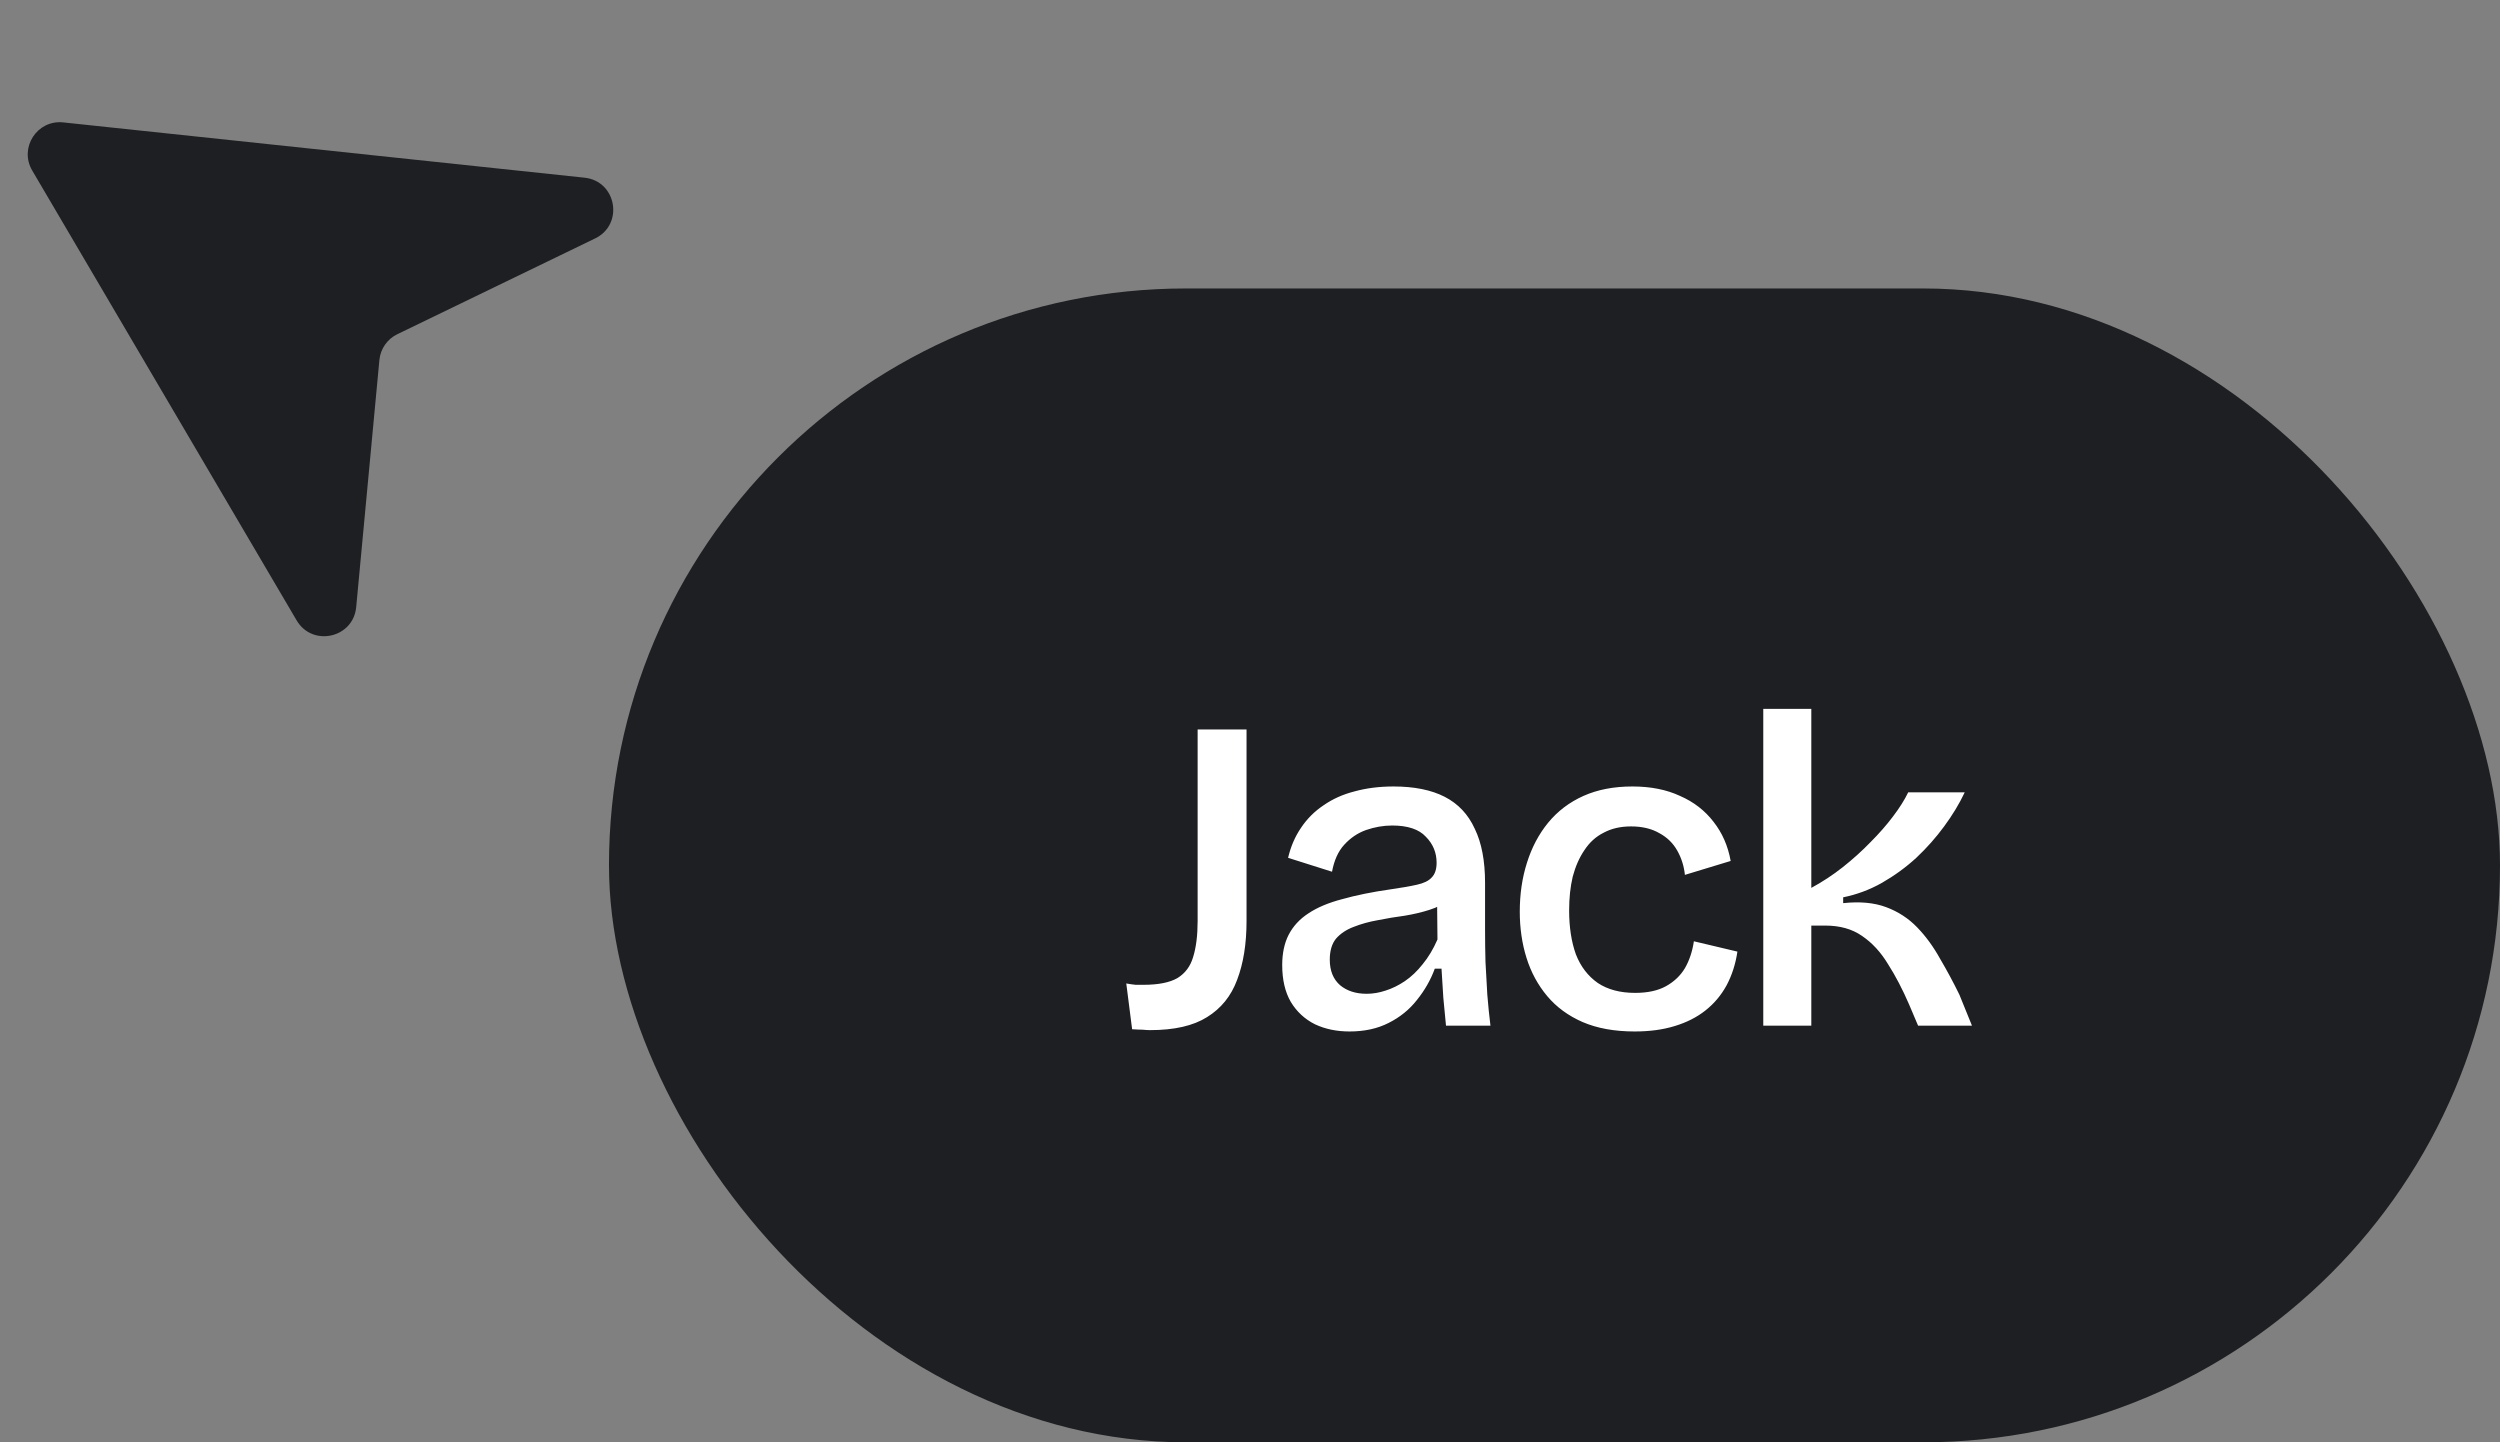
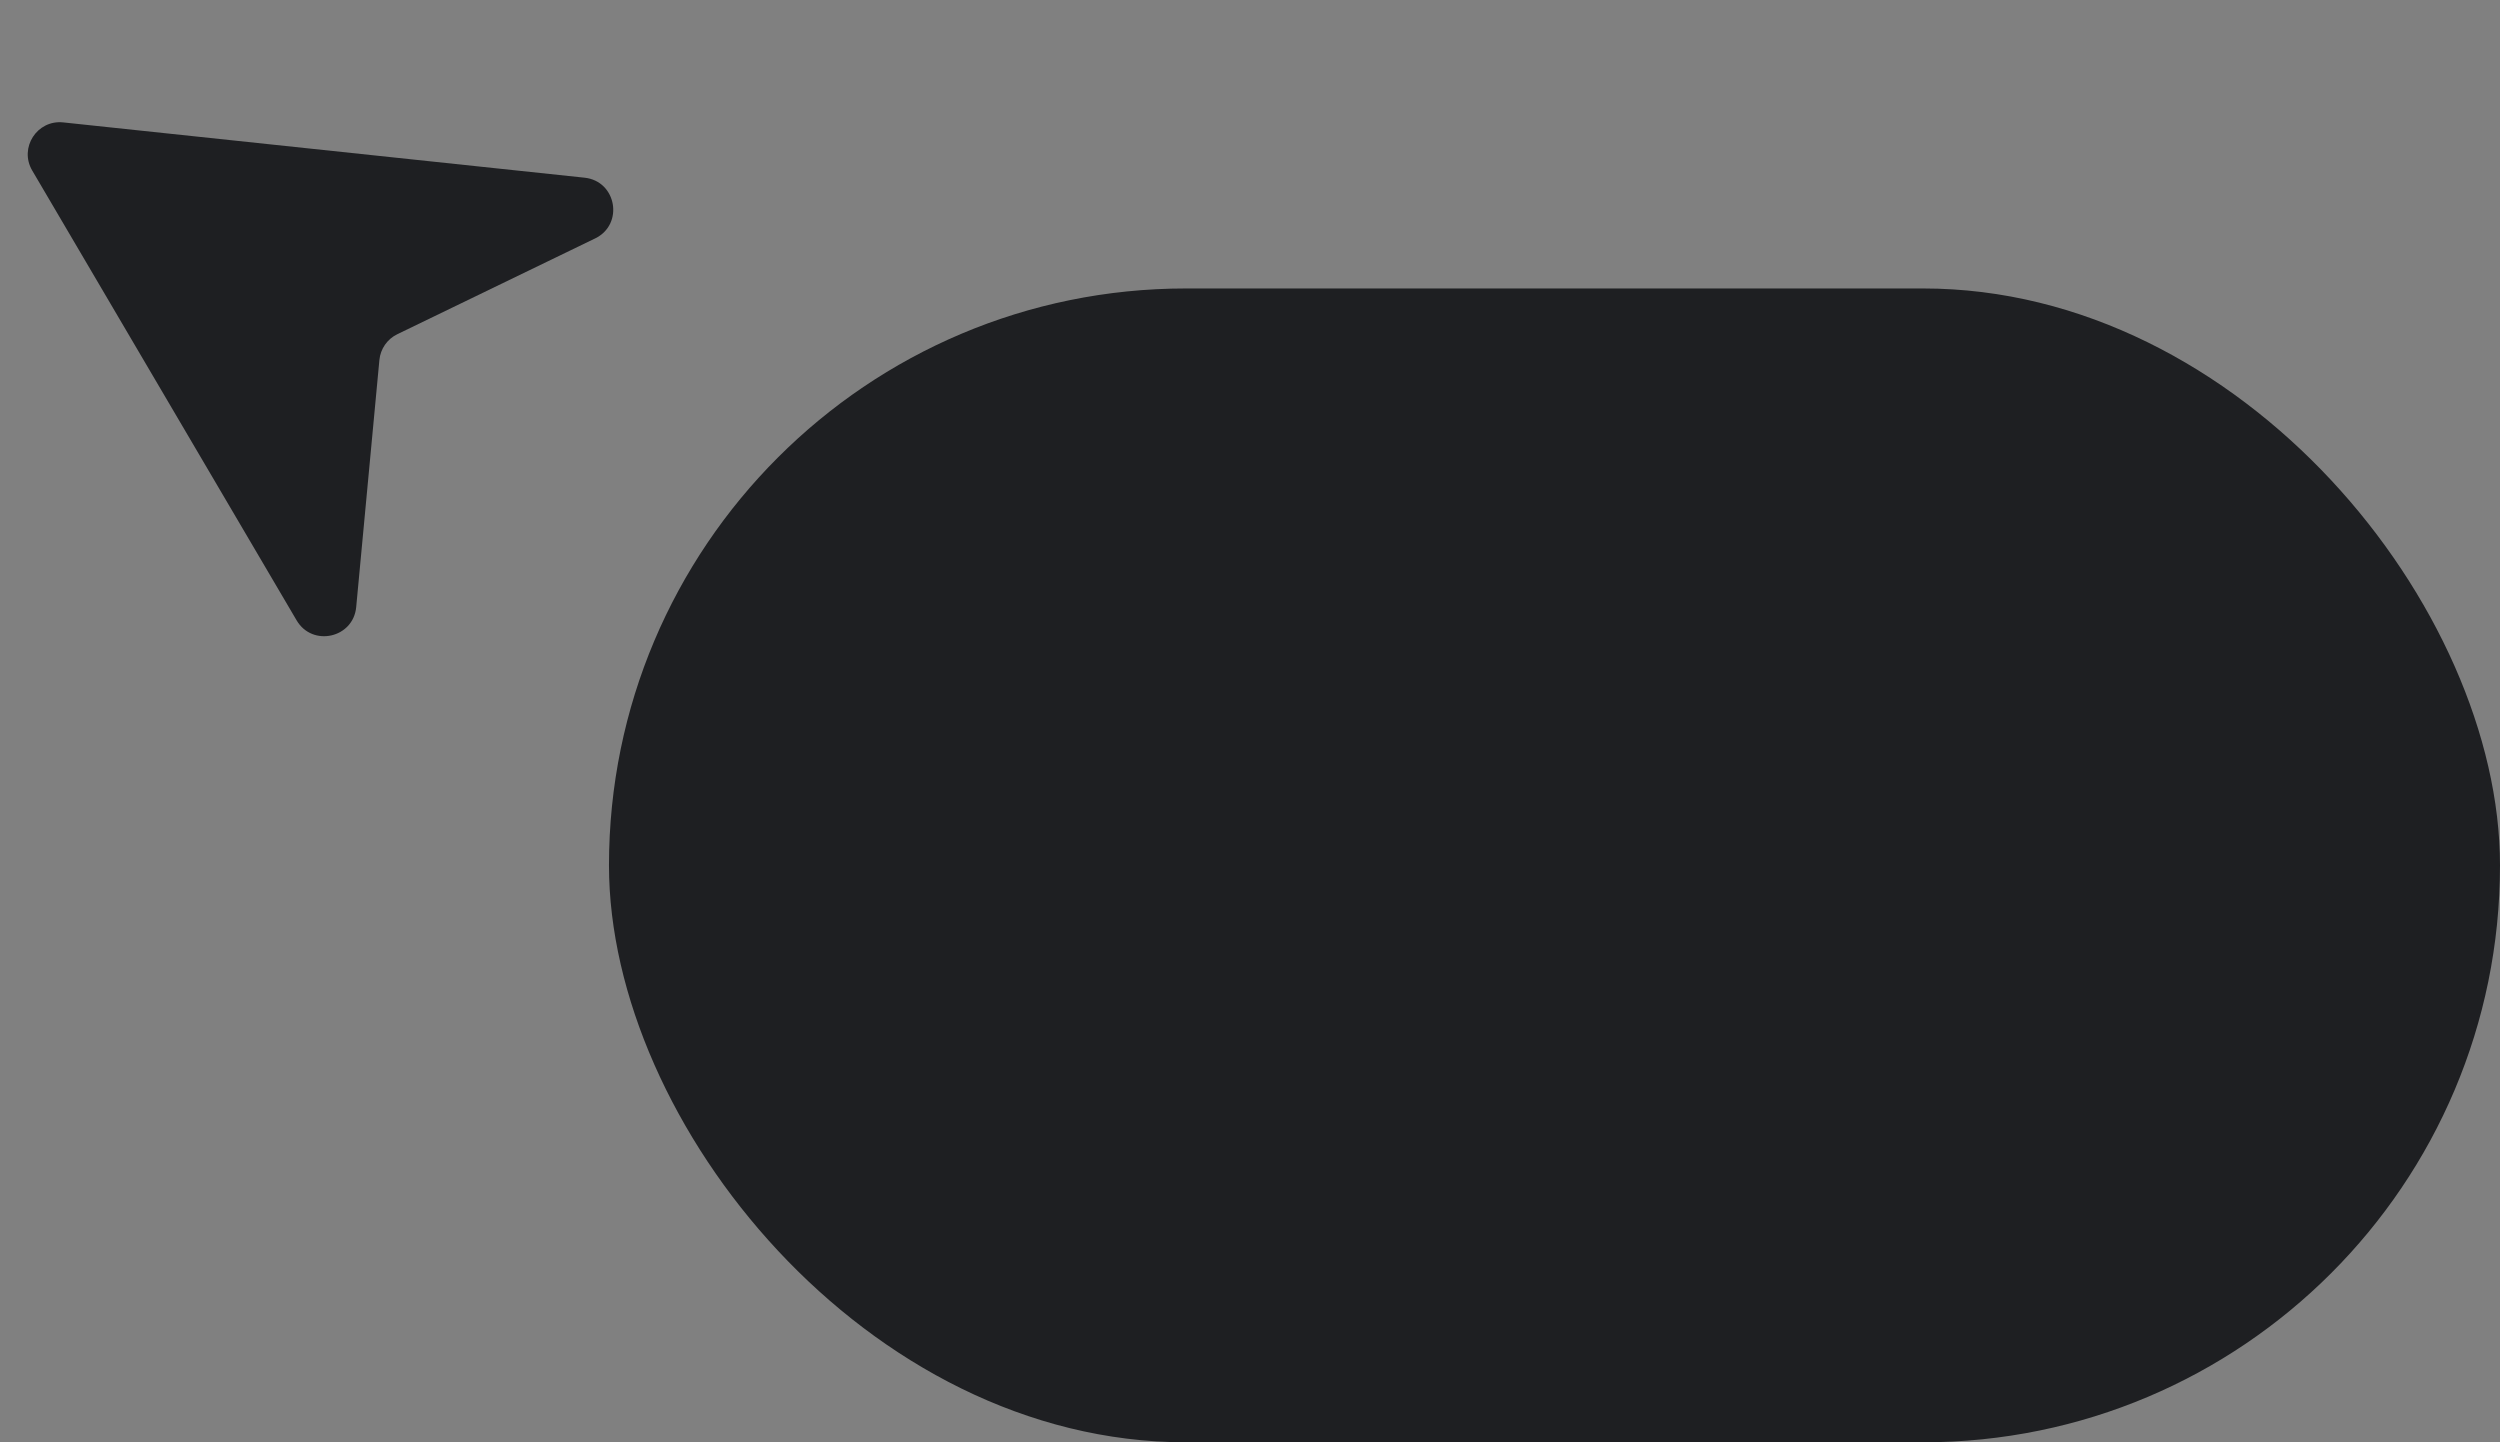
<svg xmlns="http://www.w3.org/2000/svg" width="78" height="45" viewBox="0 0 78 45" fill="none">
  <rect x="0" y="0" width="78" height="45" fill="#808080" stroke="none" />
  <rect x="19" y="9" width="59" height="36" rx="18" fill="#1E1F22" />
-   <path d="M35.322 32.112L35.14 30.684C35.243 30.703 35.341 30.717 35.434 30.726C35.527 30.726 35.607 30.726 35.672 30.726C36.139 30.726 36.493 30.656 36.736 30.516C36.979 30.367 37.142 30.147 37.226 29.858C37.319 29.559 37.366 29.186 37.366 28.738V22.76H38.892V28.738C38.892 29.447 38.794 30.059 38.598 30.572C38.411 31.076 38.099 31.463 37.66 31.734C37.231 32.005 36.638 32.14 35.882 32.14C35.817 32.14 35.737 32.135 35.644 32.126C35.56 32.126 35.453 32.121 35.322 32.112ZM42.105 32.182C41.704 32.182 41.345 32.107 41.028 31.958C40.71 31.799 40.458 31.566 40.272 31.258C40.094 30.95 40.005 30.567 40.005 30.11C40.005 29.746 40.071 29.433 40.202 29.172C40.342 28.901 40.547 28.677 40.818 28.5C41.097 28.313 41.452 28.164 41.882 28.052C42.311 27.931 42.819 27.828 43.407 27.744C43.734 27.697 44 27.651 44.206 27.604C44.42 27.557 44.574 27.483 44.667 27.38C44.77 27.277 44.822 27.123 44.822 26.918C44.822 26.601 44.709 26.33 44.486 26.106C44.271 25.873 43.921 25.756 43.435 25.756C43.165 25.756 42.894 25.803 42.623 25.896C42.362 25.989 42.133 26.143 41.938 26.358C41.751 26.563 41.625 26.843 41.559 27.198L40.188 26.764C40.272 26.409 40.407 26.097 40.593 25.826C40.78 25.546 41.014 25.313 41.294 25.126C41.574 24.93 41.895 24.785 42.26 24.692C42.633 24.589 43.039 24.538 43.477 24.538C44.121 24.538 44.654 24.645 45.074 24.86C45.493 25.075 45.806 25.406 46.011 25.854C46.226 26.293 46.334 26.857 46.334 27.548V29.032C46.334 29.34 46.338 29.667 46.347 30.012C46.366 30.348 46.385 30.689 46.404 31.034C46.431 31.37 46.464 31.692 46.502 32H45.115C45.087 31.72 45.059 31.431 45.032 31.132C45.013 30.833 44.994 30.53 44.975 30.222H44.766C44.635 30.577 44.448 30.903 44.206 31.202C43.972 31.501 43.678 31.739 43.324 31.916C42.978 32.093 42.572 32.182 42.105 32.182ZM42.638 31.006C42.834 31.006 43.029 30.973 43.225 30.908C43.431 30.843 43.632 30.745 43.828 30.614C44.033 30.474 44.219 30.297 44.388 30.082C44.565 29.867 44.719 29.611 44.849 29.312L44.836 27.996L45.2 28.066C45.041 28.206 44.84 28.313 44.597 28.388C44.364 28.463 44.108 28.523 43.828 28.57C43.547 28.607 43.267 28.654 42.987 28.71C42.717 28.757 42.465 28.827 42.231 28.92C42.008 29.004 41.825 29.125 41.685 29.284C41.555 29.443 41.489 29.662 41.489 29.942C41.489 30.287 41.597 30.553 41.812 30.74C42.026 30.917 42.301 31.006 42.638 31.006ZM51.001 32.182C50.376 32.182 49.834 32.084 49.377 31.888C48.929 31.692 48.56 31.421 48.271 31.076C47.982 30.731 47.767 30.334 47.627 29.886C47.487 29.438 47.417 28.957 47.417 28.444C47.417 27.893 47.492 27.385 47.641 26.918C47.79 26.442 48.01 26.027 48.299 25.672C48.598 25.308 48.966 25.028 49.405 24.832C49.844 24.636 50.352 24.538 50.931 24.538C51.5 24.538 51.995 24.636 52.415 24.832C52.844 25.019 53.194 25.289 53.465 25.644C53.736 25.989 53.913 26.395 53.997 26.862L52.569 27.296C52.541 27.025 52.462 26.773 52.331 26.54C52.2 26.307 52.014 26.125 51.771 25.994C51.528 25.854 51.234 25.784 50.889 25.784C50.562 25.784 50.278 25.849 50.035 25.98C49.792 26.101 49.592 26.283 49.433 26.526C49.274 26.759 49.153 27.035 49.069 27.352C48.994 27.669 48.957 28.019 48.957 28.402C48.957 28.925 49.027 29.382 49.167 29.774C49.316 30.157 49.545 30.455 49.853 30.67C50.161 30.875 50.548 30.978 51.015 30.978C51.407 30.978 51.729 30.908 51.981 30.768C52.233 30.628 52.429 30.441 52.569 30.208C52.709 29.965 52.802 29.685 52.849 29.368L54.207 29.69C54.151 30.073 54.039 30.423 53.871 30.74C53.703 31.048 53.484 31.309 53.213 31.524C52.942 31.739 52.62 31.902 52.247 32.014C51.883 32.126 51.468 32.182 51.001 32.182ZM55.014 32V22.116H56.513V27.702C56.858 27.515 57.184 27.301 57.492 27.058C57.81 26.806 58.099 26.545 58.361 26.274C58.631 26.003 58.864 25.737 59.06 25.476C59.266 25.205 59.425 24.953 59.536 24.72H61.3C61.133 25.075 60.918 25.429 60.657 25.784C60.404 26.129 60.115 26.456 59.788 26.764C59.462 27.063 59.102 27.324 58.711 27.548C58.328 27.763 57.926 27.912 57.507 27.996V28.178C58.029 28.122 58.477 28.164 58.85 28.304C59.224 28.444 59.546 28.654 59.816 28.934C60.087 29.214 60.325 29.541 60.531 29.914C60.745 30.278 60.946 30.651 61.133 31.034L61.525 32H59.844L59.565 31.342C59.359 30.866 59.14 30.446 58.907 30.082C58.682 29.709 58.412 29.415 58.094 29.2C57.786 28.985 57.404 28.878 56.947 28.878H56.513V32H55.014Z" fill="white" />
  <path d="M9.255 19.356L1.005 5.32C0.589 4.612 1.156 3.732 1.973 3.819L18.238 5.544C19.238 5.65 19.474 7 18.568 7.439L12.397 10.427C12.082 10.579 11.87 10.885 11.837 11.233L11.113 18.943C11.022 19.909 9.747 20.192 9.255 19.356Z" fill="#1E1F22" />
</svg>